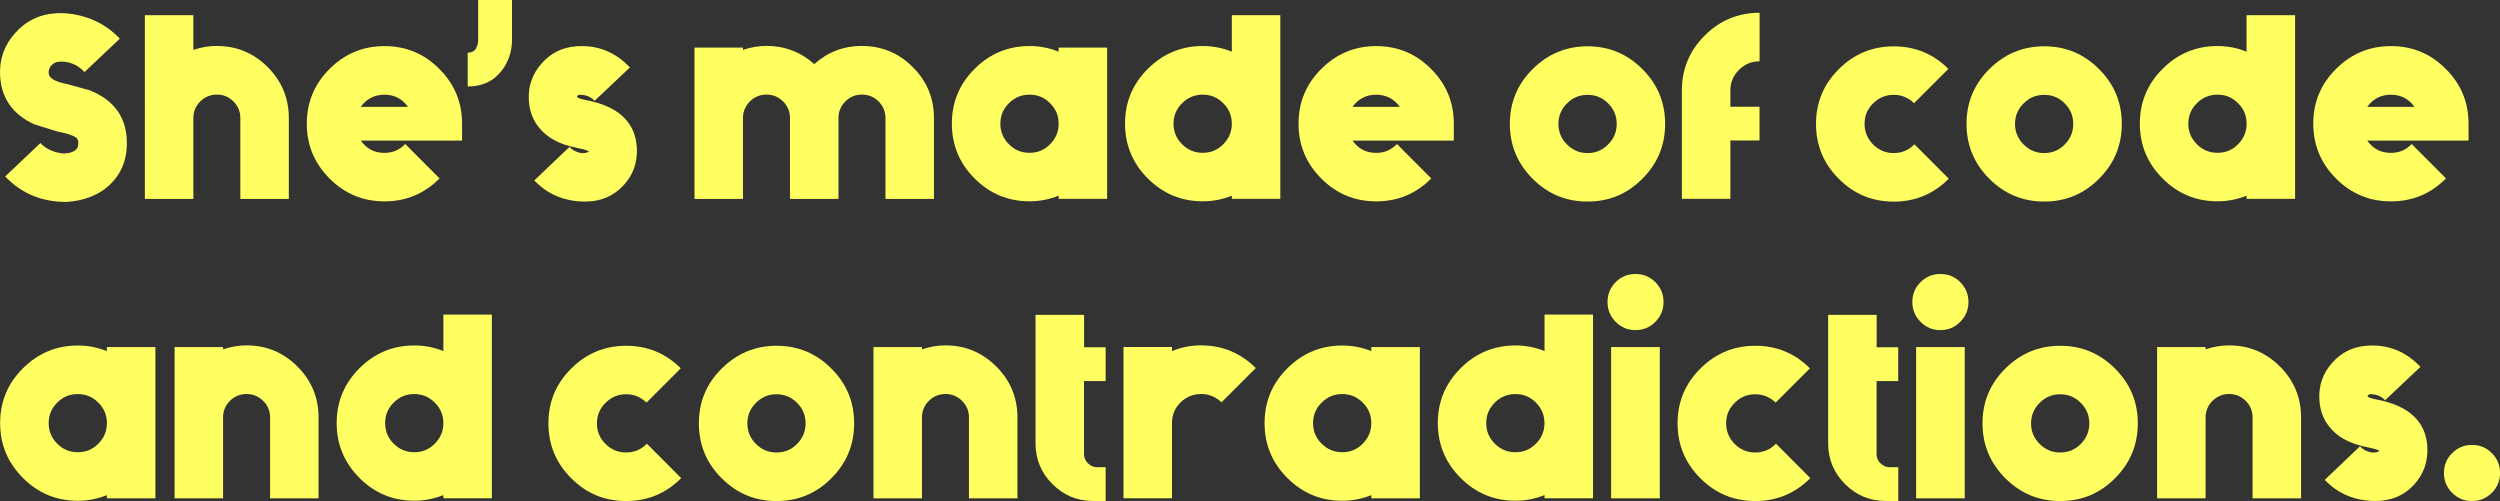
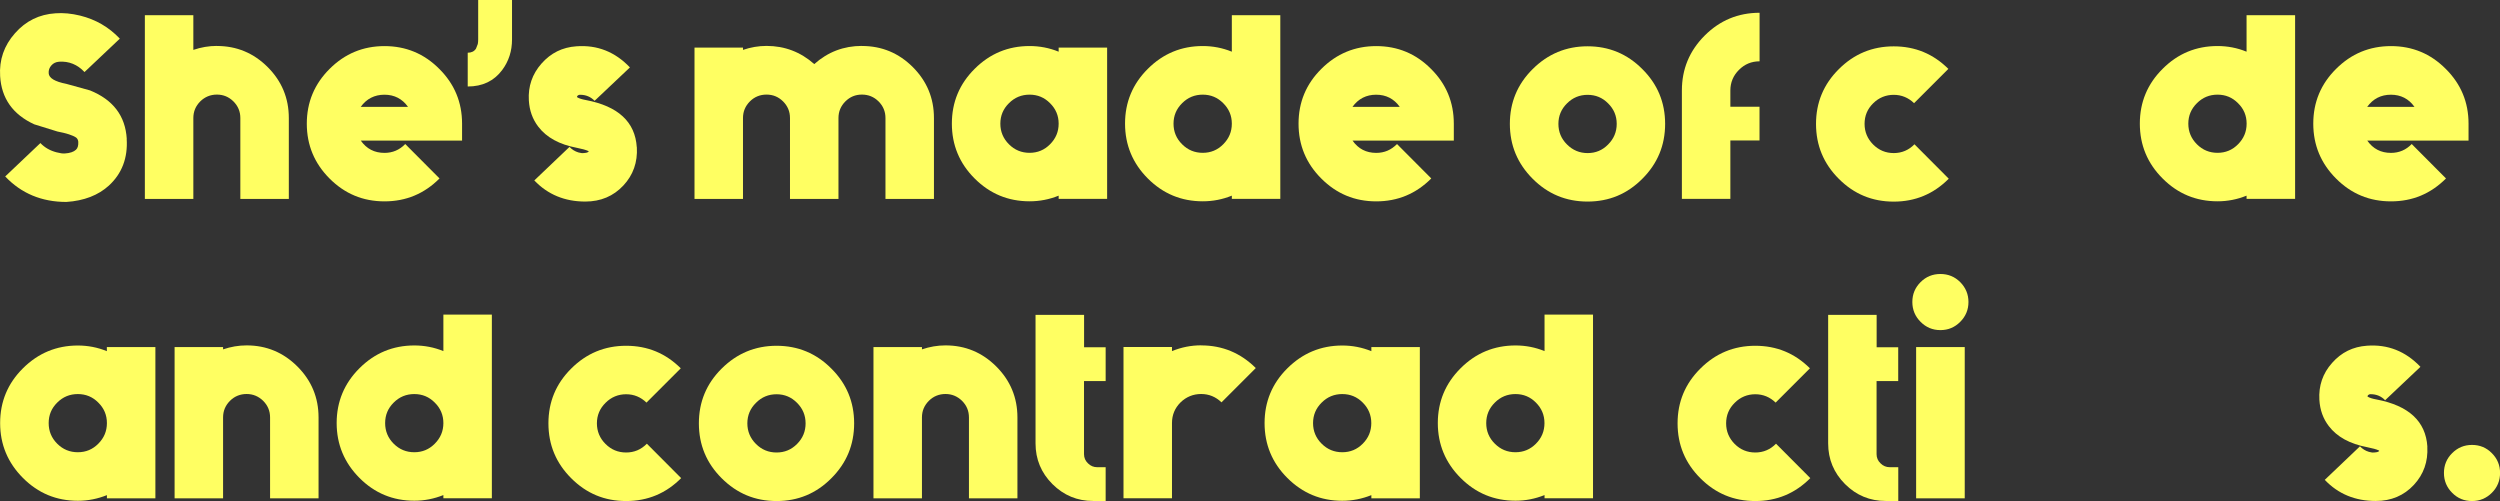
<svg xmlns="http://www.w3.org/2000/svg" id="_レイヤー_2" data-name="レイヤー 2" width="389.34" height="78.02" viewBox="0 0 389.34 78.02">
  <rect x="0" y="0" width="389.34" height="78.02" fill="#333333" stroke="none" />
  <defs>
    <style>
      .cls-1 {
        fill: #ffff62;
      }
    </style>
  </defs>
  <g id="DESIGN">
    <g>
      <path class="cls-1" d="M19.73,21.61c.19,2.99-.74,5.42-2.77,7.29-1.66,1.51-3.87,2.37-6.62,2.55-3.84,0-7.02-1.32-9.53-3.97l5.48-5.2c.68.71,1.51,1.18,2.51,1.44.57.15,1,.21,1.3.18.8-.05,1.38-.25,1.73-.58.27-.24.39-.65.36-1.24-.03-.29-.14-.51-.34-.66-.53-.36-1.5-.67-2.91-.94l-3.61-1.12C2,17.83.23,15.33.02,11.86c-.16-2.54.61-4.76,2.31-6.68,1.68-1.91,3.78-2.95,6.32-3.11,1.2-.09,2.47.03,3.83.36,2.42.6,4.48,1.79,6.18,3.59l-5.5,5.2c-1.1-1.17-2.42-1.71-3.95-1.61-.51.04-.91.23-1.21.58-.31.34-.45.75-.42,1.21.04.76.96,1.31,2.75,1.66l3.69,1.02c3.6,1.46,5.5,3.97,5.72,7.53Z" />
      <path class="cls-1" d="M33.78,7.16c3.08,0,5.72,1.1,7.91,3.29,2.19,2.19,3.29,4.84,3.29,7.93v12.6h-7.55v-12.6c0-1.01-.36-1.87-1.08-2.59-.72-.71-1.58-1.06-2.57-1.06s-1.87.35-2.59,1.06c-.72.72-1.08,1.58-1.08,2.59v12.6h-7.55V2.37h7.55v5.4c1.2-.41,2.42-.62,3.67-.62Z" />
      <path class="cls-1" d="M71.95,21.9h-15.76c.9,1.28,2.13,1.91,3.69,1.91,1.26,0,2.34-.46,3.23-1.38l5.34,5.36c-2.37,2.38-5.22,3.57-8.57,3.57s-6.18-1.18-8.55-3.55c-2.36-2.36-3.55-5.21-3.55-8.55s1.19-6.18,3.55-8.53c2.37-2.37,5.22-3.55,8.55-3.55s6.18,1.18,8.53,3.55c2.37,2.35,3.55,5.2,3.55,8.53v2.63ZM63.54,16.64c-.9-1.26-2.13-1.89-3.67-1.89s-2.78.63-3.69,1.89h7.35Z" />
      <path class="cls-1" d="M79.74,0v6.16c0,1.79-.51,3.38-1.54,4.76-1.28,1.7-3.06,2.55-5.36,2.55v-5.26c.58,0,1.02-.21,1.29-.64l.28-.72c.04-.23.06-.46.06-.7V0h5.26Z" />
      <path class="cls-1" d="M99.18,22.94c.13,2.33-.57,4.31-2.09,5.94-1.55,1.67-3.54,2.51-5.94,2.51-3.2,0-5.85-1.1-7.94-3.29l5.48-5.22c.39.41.85.7,1.39.86.36.09.6.13.72.1h.12c.29-.01.53-.07.7-.18.08-.04.08-.09,0-.14-.36-.17-.96-.34-1.79-.5-2.72-.52-4.72-1.61-6-3.29-.89-1.16-1.38-2.52-1.47-4.09-.13-2.19.53-4.11,1.97-5.74,1.45-1.65,3.26-2.54,5.44-2.69,3.24-.24,6.02.86,8.33,3.29l-5.5,5.2c-.6-.62-1.35-.94-2.25-.94h-.1c-.11.01-.21.07-.32.16-.09.11-.1.19-.02.24.28.17.72.31,1.33.42,5.04.96,7.68,3.41,7.93,7.35Z" />
      <path class="cls-1" d="M134.23,7.16c3.1,0,5.74,1.1,7.93,3.29,2.19,2.19,3.29,4.84,3.29,7.93v12.6h-7.55v-12.6c0-1.01-.36-1.87-1.08-2.59-.72-.71-1.58-1.06-2.59-1.06s-1.85.35-2.57,1.06c-.72.72-1.08,1.58-1.08,2.59v12.6h-7.55v-12.6c0-1.01-.36-1.87-1.08-2.59-.72-.71-1.57-1.06-2.57-1.06s-1.88.35-2.59,1.06c-.72.72-1.08,1.58-1.08,2.59v12.6h-7.55V7.41h7.55v.36c1.2-.41,2.42-.62,3.67-.62,2.83,0,5.31.95,7.43,2.83,2.12-1.89,4.59-2.83,7.41-2.83Z" />
      <path class="cls-1" d="M172.42,7.41v23.56h-7.55v-.5c-1.45.59-2.96.88-4.53.88-3.33,0-6.18-1.18-8.55-3.55-2.37-2.36-3.55-5.22-3.55-8.55s1.18-6.18,3.55-8.53c2.37-2.37,5.22-3.55,8.55-3.55,1.57,0,3.08.29,4.53.88v-.64h7.55ZM160.34,23.8c1.25,0,2.31-.44,3.19-1.33.89-.89,1.34-1.96,1.34-3.21s-.45-2.31-1.34-3.19c-.88-.89-1.94-1.33-3.19-1.33s-2.32.44-3.21,1.33c-.89.88-1.34,1.94-1.34,3.19s.45,2.32,1.34,3.21c.89.89,1.96,1.33,3.21,1.33Z" />
      <path class="cls-1" d="M199.39,2.37v28.6h-7.55v-.5c-1.45.59-2.96.88-4.53.88-3.33,0-6.18-1.18-8.55-3.55-2.36-2.36-3.55-5.22-3.55-8.55s1.18-6.18,3.55-8.53c2.37-2.37,5.22-3.55,8.55-3.55,1.57,0,3.08.29,4.53.88V2.37h7.55ZM187.31,23.8c1.25,0,2.31-.44,3.19-1.33.89-.89,1.34-1.96,1.34-3.21s-.45-2.31-1.34-3.19c-.88-.89-1.94-1.33-3.19-1.33s-2.32.44-3.21,1.33c-.89.88-1.34,1.94-1.34,3.19s.44,2.32,1.34,3.21c.89.89,1.96,1.33,3.21,1.33Z" />
      <path class="cls-1" d="M226.4,21.9h-15.76c.9,1.28,2.13,1.91,3.69,1.91,1.26,0,2.34-.46,3.23-1.38l5.34,5.36c-2.37,2.38-5.22,3.57-8.57,3.57s-6.18-1.18-8.55-3.55c-2.37-2.36-3.55-5.21-3.55-8.55s1.18-6.18,3.55-8.53c2.37-2.37,5.22-3.55,8.55-3.55s6.18,1.18,8.53,3.55c2.37,2.35,3.55,5.2,3.55,8.53v2.63ZM217.99,16.64c-.9-1.26-2.13-1.89-3.67-1.89s-2.78.63-3.69,1.89h7.35Z" />
      <path class="cls-1" d="M238.69,27.84c-2.36-2.36-3.55-5.21-3.55-8.55s1.18-6.18,3.55-8.53c2.37-2.36,5.22-3.55,8.55-3.55s6.18,1.18,8.53,3.55c2.37,2.35,3.55,5.2,3.55,8.53s-1.18,6.19-3.55,8.55c-2.35,2.37-5.19,3.55-8.53,3.55s-6.19-1.18-8.55-3.55ZM244.04,16.1c-.89.88-1.34,1.94-1.34,3.19s.44,2.32,1.34,3.21c.89.89,1.96,1.34,3.21,1.34s2.31-.44,3.19-1.34c.89-.89,1.34-1.96,1.34-3.21s-.45-2.31-1.34-3.19c-.88-.89-1.94-1.33-3.19-1.33s-2.32.44-3.21,1.33Z" />
      <path class="cls-1" d="M274.03,9.55c-1.25,0-2.32.44-3.21,1.33-.89.89-1.34,1.96-1.34,3.21v2.53h4.54v5.26h-4.54v9.09h-7.55V14.09c0-3.33,1.18-6.18,3.55-8.55,2.36-2.36,5.21-3.55,8.55-3.55v7.55Z" />
      <path class="cls-1" d="M294.92,23.84c1.26,0,2.34-.46,3.23-1.37l5.34,5.36c-2.36,2.38-5.22,3.57-8.57,3.57s-6.19-1.18-8.55-3.55c-2.37-2.36-3.55-5.21-3.55-8.55s1.18-6.18,3.55-8.53c2.36-2.36,5.21-3.55,8.55-3.55s6.15,1.17,8.51,3.51l-5.34,5.34c-.89-.86-1.95-1.3-3.17-1.3s-2.32.44-3.21,1.33c-.89.88-1.33,1.94-1.33,3.19s.45,2.32,1.33,3.21c.89.89,1.96,1.34,3.21,1.34Z" />
-       <path class="cls-1" d="M309.81,27.84c-2.37-2.36-3.55-5.21-3.55-8.55s1.18-6.18,3.55-8.53c2.37-2.36,5.22-3.55,8.55-3.55s6.18,1.18,8.53,3.55c2.37,2.35,3.55,5.2,3.55,8.53s-1.18,6.19-3.55,8.55c-2.35,2.37-5.19,3.55-8.53,3.55s-6.18-1.18-8.55-3.55ZM315.15,16.1c-.89.88-1.34,1.94-1.34,3.19s.45,2.32,1.34,3.21c.89.89,1.96,1.34,3.21,1.34s2.31-.44,3.19-1.34c.89-.89,1.33-1.96,1.33-3.21s-.45-2.31-1.33-3.19c-.88-.89-1.94-1.33-3.19-1.33s-2.32.44-3.21,1.33Z" />
      <path class="cls-1" d="M357.43,2.37v28.6h-7.56v-.5c-1.45.59-2.96.88-4.52.88-3.34,0-6.19-1.18-8.55-3.55-2.37-2.36-3.55-5.22-3.55-8.55s1.18-6.18,3.55-8.53c2.36-2.37,5.21-3.55,8.55-3.55,1.57,0,3.08.29,4.52.88V2.37h7.56ZM345.35,23.8c1.25,0,2.31-.44,3.19-1.33.89-.89,1.34-1.96,1.34-3.21s-.44-2.31-1.34-3.19c-.88-.89-1.94-1.33-3.19-1.33s-2.32.44-3.21,1.33c-.89.88-1.34,1.94-1.34,3.19s.45,2.32,1.34,3.21c.89.89,1.96,1.33,3.21,1.33Z" />
      <path class="cls-1" d="M384.43,21.9h-15.76c.9,1.28,2.13,1.91,3.69,1.91,1.26,0,2.34-.46,3.23-1.38l5.34,5.36c-2.37,2.38-5.22,3.57-8.57,3.57s-6.19-1.18-8.55-3.55c-2.36-2.36-3.55-5.21-3.55-8.55s1.18-6.18,3.55-8.53c2.37-2.37,5.22-3.55,8.55-3.55s6.18,1.18,8.53,3.55c2.37,2.35,3.55,5.2,3.55,8.53v2.63ZM376.02,16.64c-.9-1.26-2.13-1.89-3.67-1.89s-2.78.63-3.69,1.89h7.36Z" />
      <path class="cls-1" d="M24.2,54.05v23.56h-7.55v-.5c-1.45.58-2.96.88-4.52.88-3.34,0-6.19-1.18-8.55-3.55C1.21,72.07.02,69.22.02,65.89s1.18-6.18,3.55-8.53c2.37-2.36,5.22-3.55,8.55-3.55,1.57,0,3.08.29,4.52.88v-.64h7.55ZM12.12,70.43c1.25,0,2.31-.44,3.19-1.33.89-.89,1.34-1.96,1.34-3.21s-.45-2.31-1.34-3.19c-.88-.89-1.94-1.33-3.19-1.33s-2.32.44-3.21,1.33c-.89.88-1.33,1.94-1.33,3.19s.44,2.32,1.33,3.21c.89.89,1.96,1.33,3.21,1.33Z" />
      <path class="cls-1" d="M38.41,53.79c3.08,0,5.72,1.1,7.91,3.29,2.19,2.19,3.29,4.84,3.29,7.93v12.6h-7.55v-12.6c0-1.01-.36-1.87-1.08-2.59-.72-.7-1.58-1.06-2.57-1.06s-1.88.35-2.59,1.06c-.72.72-1.08,1.58-1.08,2.59v12.6h-7.55v-23.56h7.55v.36c1.2-.41,2.42-.62,3.67-.62Z" />
      <path class="cls-1" d="M76.6,49v28.6h-7.55v-.5c-1.45.58-2.96.88-4.52.88-3.34,0-6.19-1.18-8.55-3.55s-3.55-5.22-3.55-8.55,1.19-6.18,3.55-8.53c2.36-2.36,5.21-3.55,8.55-3.55,1.57,0,3.08.29,4.52.88v-5.68h7.55ZM64.52,70.43c1.25,0,2.31-.44,3.19-1.33.89-.89,1.34-1.96,1.34-3.21s-.45-2.31-1.34-3.19c-.88-.89-1.94-1.33-3.19-1.33s-2.32.44-3.21,1.33c-.89.88-1.33,1.94-1.33,3.19s.44,2.32,1.33,3.21c.89.89,1.96,1.33,3.21,1.33Z" />
      <path class="cls-1" d="M97.51,70.47c1.26,0,2.34-.46,3.23-1.37l5.34,5.36c-2.36,2.38-5.22,3.57-8.57,3.57s-6.19-1.18-8.55-3.55c-2.37-2.36-3.55-5.21-3.55-8.55s1.18-6.18,3.55-8.53c2.36-2.36,5.21-3.55,8.55-3.55s6.15,1.17,8.51,3.51l-5.34,5.34c-.89-.86-1.95-1.3-3.17-1.3s-2.32.44-3.21,1.34c-.89.88-1.34,1.94-1.34,3.19s.45,2.32,1.34,3.21c.89.89,1.96,1.33,3.21,1.33Z" />
      <path class="cls-1" d="M112.39,74.48c-2.37-2.36-3.55-5.21-3.55-8.55s1.18-6.18,3.55-8.53c2.37-2.36,5.22-3.55,8.55-3.55s6.18,1.18,8.53,3.55c2.37,2.35,3.55,5.2,3.55,8.53s-1.18,6.19-3.55,8.55c-2.35,2.37-5.19,3.55-8.53,3.55s-6.18-1.18-8.55-3.55ZM117.73,62.74c-.89.88-1.34,1.94-1.34,3.19s.45,2.32,1.34,3.21c.89.89,1.96,1.33,3.21,1.33s2.31-.44,3.19-1.33c.89-.89,1.33-1.96,1.33-3.21s-.45-2.31-1.33-3.19c-.88-.89-1.94-1.34-3.19-1.34s-2.32.44-3.21,1.34Z" />
      <path class="cls-1" d="M147.25,53.79c3.08,0,5.72,1.1,7.91,3.29,2.19,2.19,3.29,4.84,3.29,7.93v12.6h-7.55v-12.6c0-1.01-.36-1.87-1.08-2.59-.72-.7-1.58-1.06-2.57-1.06s-1.88.35-2.59,1.06c-.72.72-1.08,1.58-1.08,2.59v12.6h-7.55v-23.56h7.55v.36c1.2-.41,2.42-.62,3.67-.62Z" />
      <path class="cls-1" d="M172.19,54.09v5.26h-3.37v11.38c0,.56.21,1.04.62,1.43.4.4.88.6,1.43.6h1.32v5.26h-1.95c-2.47,0-4.58-.88-6.34-2.63-1.75-1.75-2.63-3.87-2.63-6.34v-20.01h7.56v5.04h3.37Z" />
      <path class="cls-1" d="M187.06,53.79c3.31,0,6.15,1.18,8.51,3.53l-5.34,5.34c-.89-.86-1.95-1.3-3.17-1.3s-2.32.44-3.21,1.31c-.89.89-1.33,1.96-1.33,3.21v11.72h-7.55v-23.56h7.55v.64c1.46-.6,2.98-.9,4.54-.9Z" />
      <path class="cls-1" d="M221.12,54.05v23.56h-7.55v-.5c-1.45.58-2.96.88-4.53.88-3.33,0-6.18-1.18-8.55-3.55-2.37-2.36-3.55-5.22-3.55-8.55s1.18-6.18,3.55-8.53c2.37-2.36,5.22-3.55,8.55-3.55,1.57,0,3.08.29,4.53.88v-.64h7.55ZM209.04,70.43c1.25,0,2.31-.44,3.19-1.33.89-.89,1.33-1.96,1.33-3.21s-.45-2.31-1.33-3.19c-.88-.89-1.94-1.33-3.19-1.33s-2.32.44-3.21,1.33c-.89.88-1.34,1.94-1.34,3.19s.44,2.32,1.34,3.21c.89.89,1.96,1.33,3.21,1.33Z" />
      <path class="cls-1" d="M248.09,49v28.6h-7.55v-.5c-1.45.58-2.96.88-4.52.88-3.34,0-6.19-1.18-8.55-3.55-2.36-2.36-3.55-5.22-3.55-8.55s1.19-6.18,3.55-8.53c2.36-2.36,5.21-3.55,8.55-3.55,1.57,0,3.08.29,4.52.88v-5.68h7.55ZM236.01,70.43c1.25,0,2.31-.44,3.19-1.33.89-.89,1.33-1.96,1.33-3.21s-.45-2.31-1.33-3.19c-.88-.89-1.94-1.33-3.19-1.33s-2.32.44-3.21,1.33c-.89.88-1.34,1.94-1.34,3.19s.44,2.32,1.34,3.21c.89.89,1.96,1.33,3.21,1.33Z" />
-       <path class="cls-1" d="M259.07,47.03c0,1.21-.42,2.24-1.27,3.09-.85.86-1.88,1.29-3.09,1.29s-2.24-.43-3.09-1.29c-.85-.85-1.27-1.88-1.27-3.09s.43-2.23,1.27-3.09c.85-.85,1.88-1.27,3.09-1.27s2.24.42,3.09,1.27c.85.86,1.27,1.89,1.27,3.09ZM250.91,54.05h7.58v23.56h-7.58v-23.56Z" />
      <path class="cls-1" d="M273.36,70.47c1.26,0,2.34-.46,3.23-1.37l5.34,5.36c-2.36,2.38-5.22,3.57-8.57,3.57s-6.19-1.18-8.55-3.55c-2.37-2.36-3.55-5.21-3.55-8.55s1.18-6.18,3.55-8.53c2.36-2.36,5.21-3.55,8.55-3.55s6.15,1.17,8.51,3.51l-5.34,5.34c-.89-.86-1.95-1.3-3.17-1.3s-2.32.44-3.21,1.34c-.89.88-1.33,1.94-1.33,3.19s.45,2.32,1.33,3.21c.89.89,1.96,1.33,3.21,1.33Z" />
      <path class="cls-1" d="M295.62,54.09v5.26h-3.37v11.38c0,.56.21,1.04.62,1.43.4.4.88.6,1.44.6h1.32v5.26h-1.95c-2.47,0-4.59-.88-6.34-2.63-1.75-1.75-2.63-3.87-2.63-6.34v-20.01h7.55v5.04h3.37Z" />
      <path class="cls-1" d="M306.56,47.03c0,1.21-.43,2.24-1.28,3.09-.85.86-1.88,1.29-3.09,1.29s-2.24-.43-3.09-1.29c-.85-.85-1.28-1.88-1.28-3.09s.42-2.23,1.28-3.09c.85-.85,1.88-1.27,3.09-1.27s2.24.42,3.09,1.27c.85.86,1.28,1.89,1.28,3.09ZM298.41,54.05h7.57v23.56h-7.57v-23.56Z" />
-       <path class="cls-1" d="M312.3,74.48c-2.36-2.36-3.55-5.21-3.55-8.55s1.18-6.18,3.55-8.53c2.37-2.36,5.22-3.55,8.55-3.55s6.18,1.18,8.53,3.55c2.37,2.35,3.55,5.2,3.55,8.53s-1.18,6.19-3.55,8.55c-2.35,2.37-5.19,3.55-8.53,3.55s-6.18-1.18-8.55-3.55ZM317.65,62.74c-.89.88-1.34,1.94-1.34,3.19s.44,2.32,1.34,3.21c.89.89,1.96,1.33,3.21,1.33s2.31-.44,3.19-1.33c.89-.89,1.33-1.96,1.33-3.21s-.45-2.31-1.33-3.19c-.88-.89-1.94-1.34-3.19-1.34s-2.32.44-3.21,1.34Z" />
-       <path class="cls-1" d="M347.16,53.79c3.08,0,5.72,1.1,7.91,3.29,2.19,2.19,3.29,4.84,3.29,7.93v12.6h-7.55v-12.6c0-1.01-.36-1.87-1.08-2.59-.72-.7-1.58-1.06-2.57-1.06s-1.87.35-2.59,1.06c-.72.72-1.08,1.58-1.08,2.59v12.6h-7.55v-23.56h7.55v.36c1.2-.41,2.42-.62,3.67-.62Z" />
      <path class="cls-1" d="M378.02,69.57c.13,2.32-.57,4.3-2.09,5.94-1.55,1.67-3.53,2.51-5.94,2.51-3.2,0-5.85-1.09-7.94-3.29l5.48-5.22c.39.41.85.7,1.4.86.36.09.6.13.72.1h.12c.29-.01.53-.07.7-.18.08-.04.08-.09,0-.14-.36-.17-.96-.34-1.79-.5-2.72-.52-4.72-1.61-6-3.29-.89-1.16-1.38-2.52-1.47-4.09-.13-2.19.52-4.11,1.97-5.74,1.45-1.65,3.26-2.54,5.44-2.69,3.24-.24,6.02.86,8.33,3.29l-5.5,5.2c-.6-.62-1.35-.94-2.25-.94h-.1c-.11.01-.21.07-.32.16-.09.11-.1.19-.02.24.28.17.72.31,1.34.42,5.04.96,7.68,3.41,7.93,7.35Z" />
      <path class="cls-1" d="M380.61,73.66c0-1.21.42-2.24,1.28-3.09.85-.85,1.88-1.28,3.09-1.28s2.24.42,3.09,1.28c.85.85,1.28,1.88,1.28,3.09s-.43,2.24-1.28,3.09c-.85.85-1.88,1.28-3.09,1.28s-2.24-.42-3.09-1.28c-.85-.85-1.28-1.88-1.28-3.09Z" />
    </g>
  </g>
</svg>